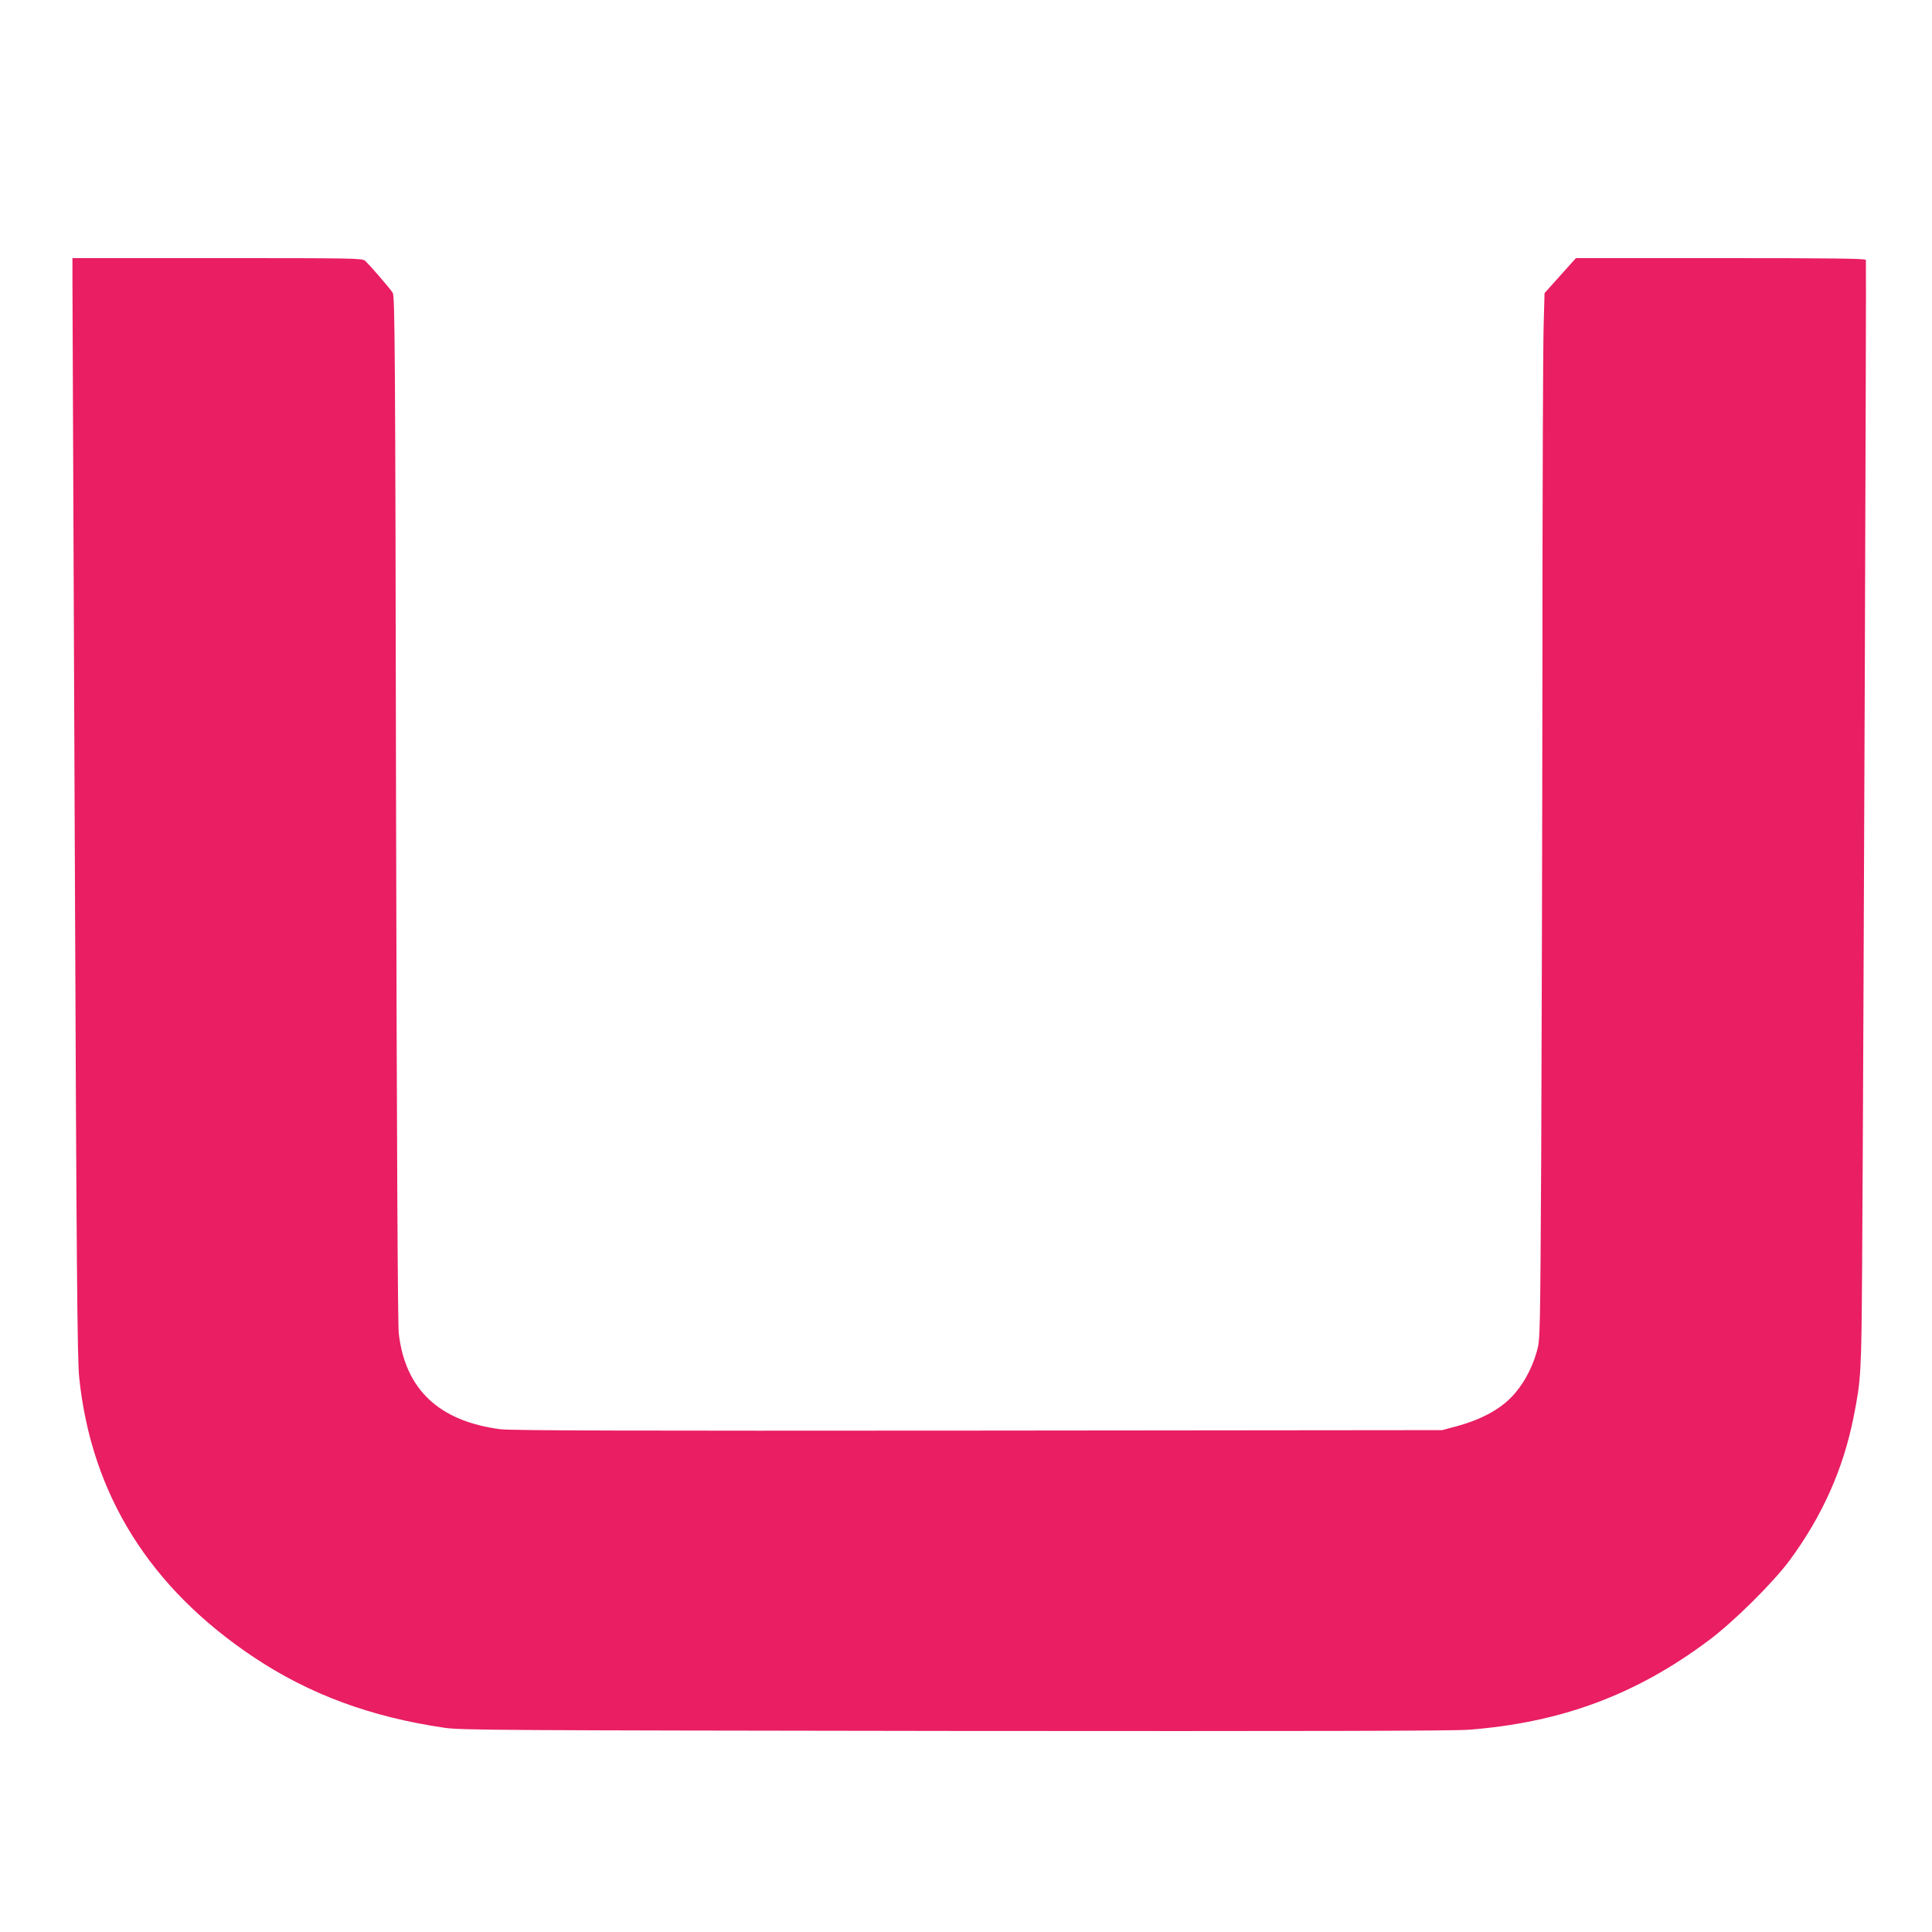
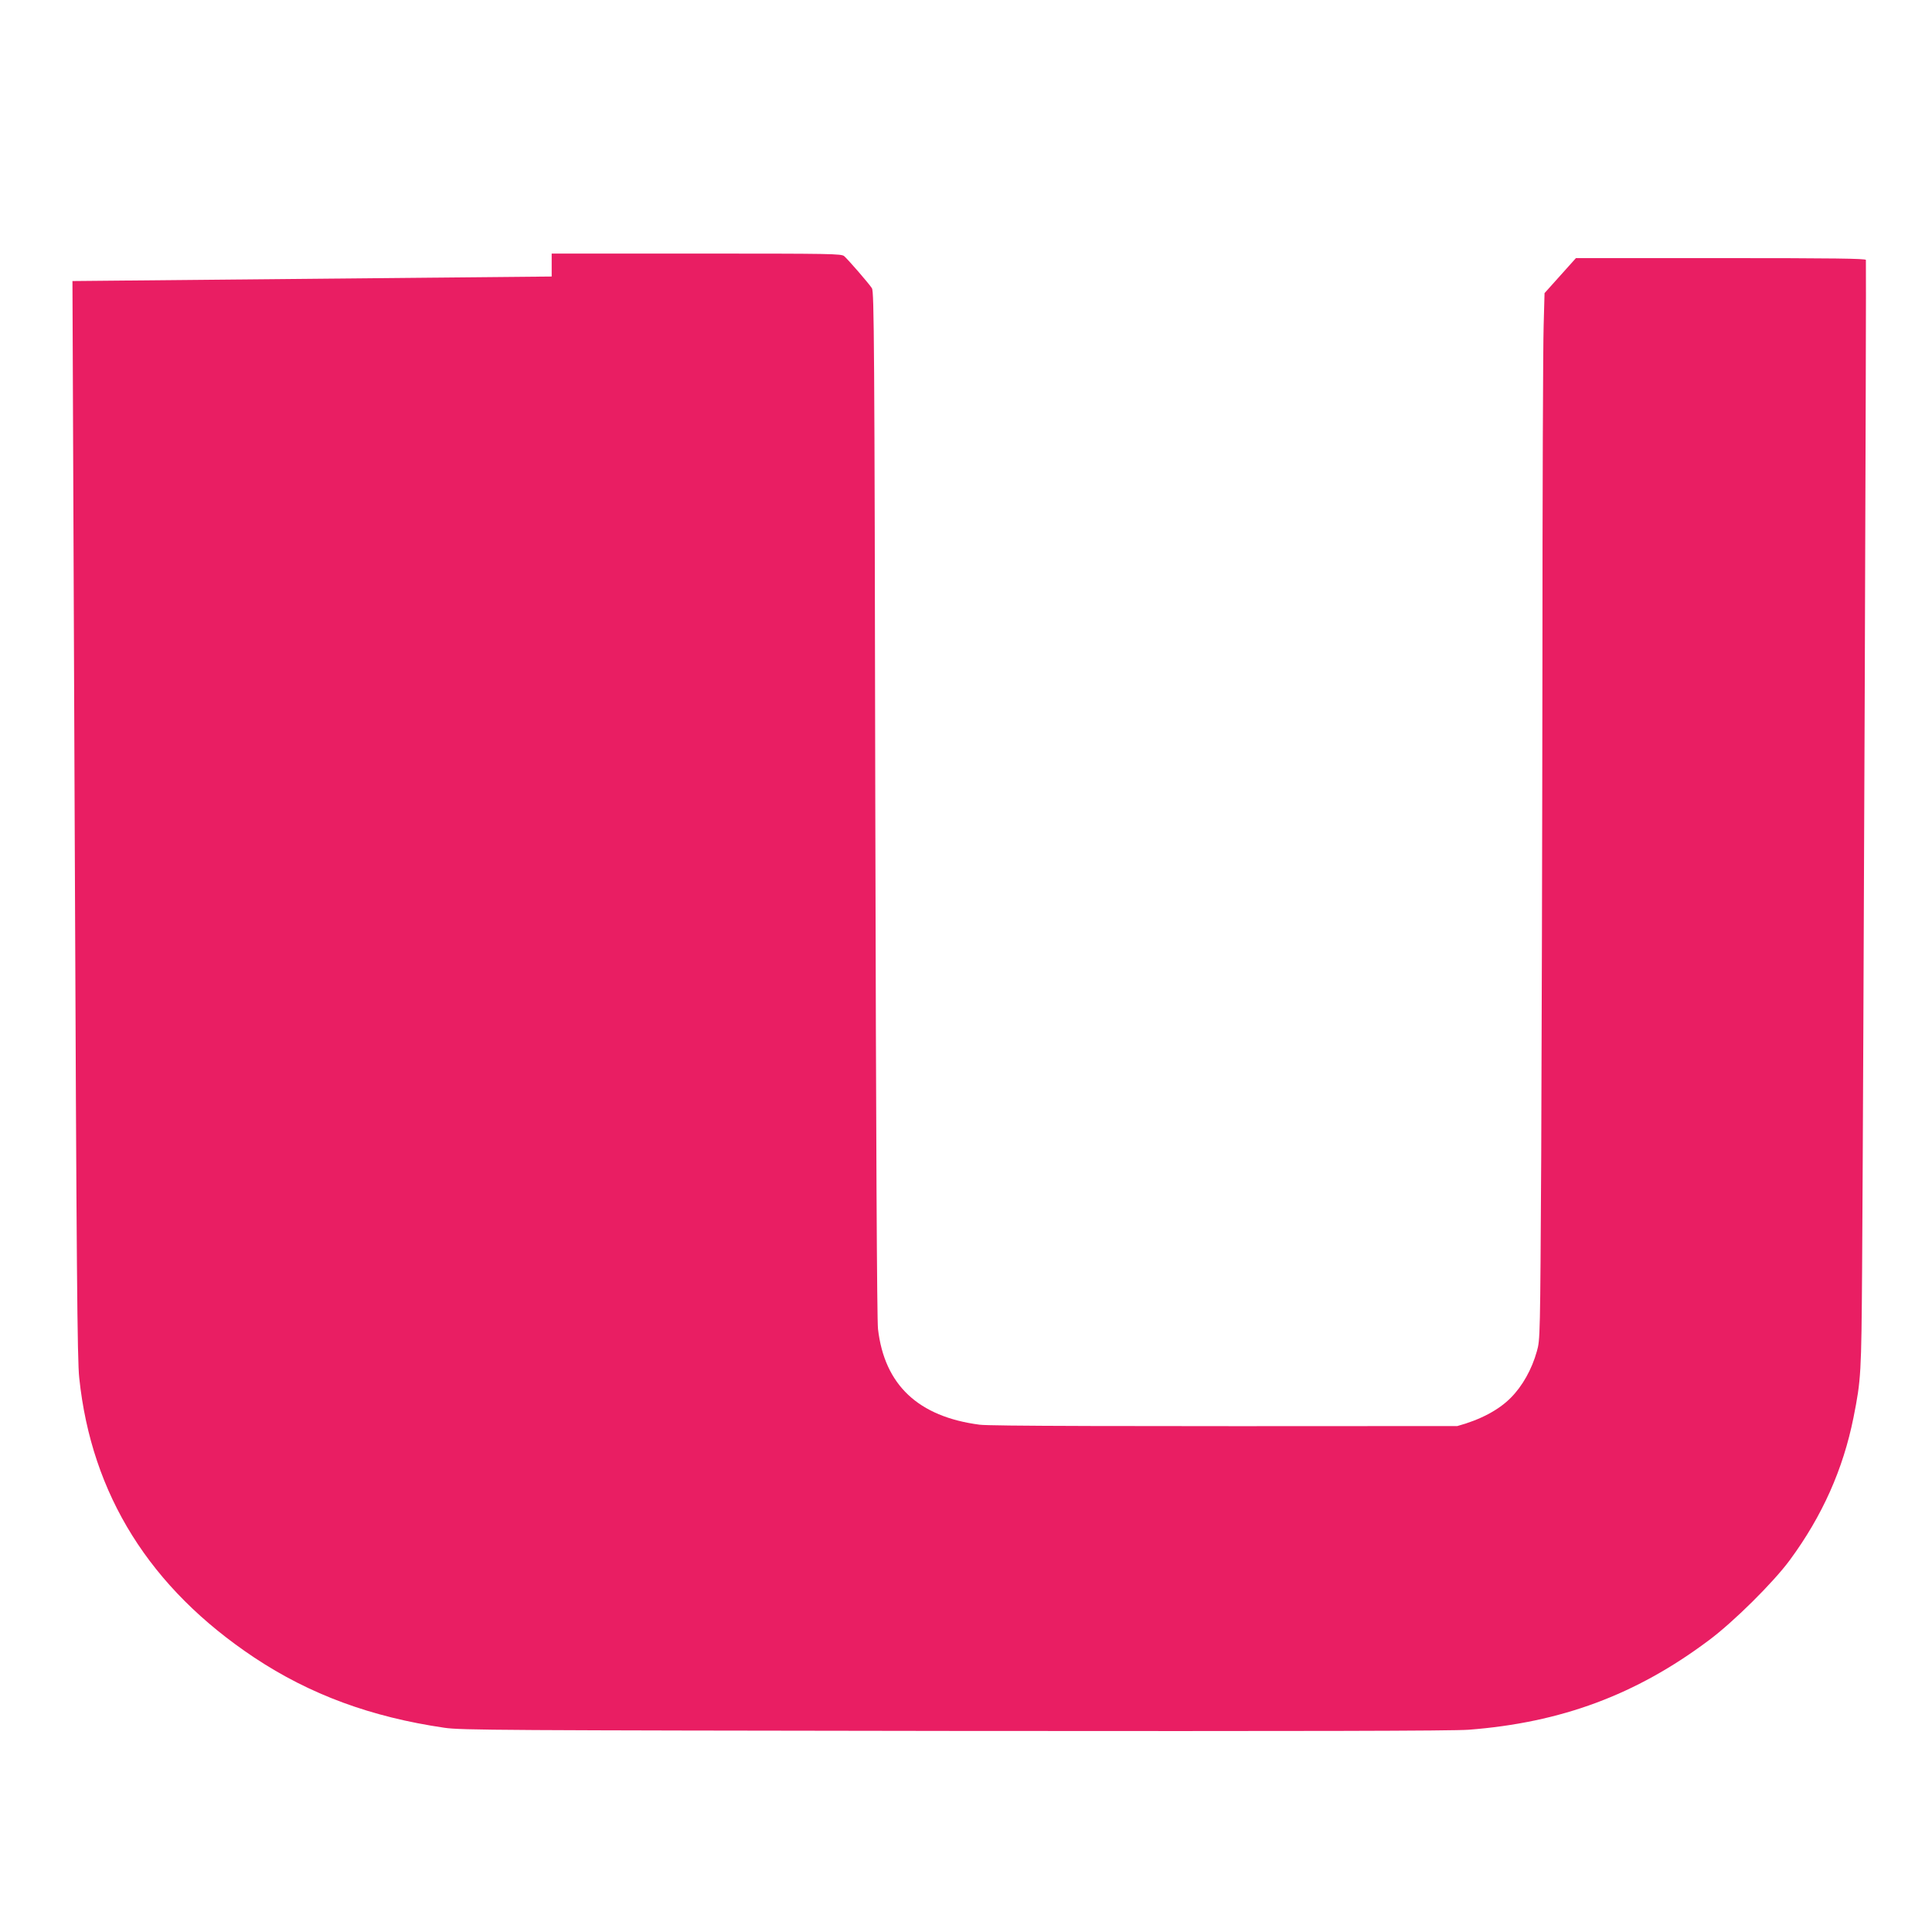
<svg xmlns="http://www.w3.org/2000/svg" version="1.0" width="1280pt" height="1280pt" viewBox="0 0 1280 1280" preserveAspectRatio="xMidYMid meet">
  <g transform="translate(0,1280) scale(0.1,-0.1)" fill="#e91e63" stroke="none">
-     <path d="M480 10938 c0 -84 7 -1722 15 -3640 12 -2923 17 -3510 30 -3627 81 -774 469 -1393 1160 -1853 369 -245 774 -394 1260 -465 112 -16 350 -17 3380 -21 2330 -2 3301 0 3405 8 612 47 1108 231 1588 590 165 122 431 386 540 534 215 292 353 601 422 945 50 252 52 287 57 991 9 1314 29 6665 25 6678 -3 9 -205 12 -963 12 l-958 0 -104 -116 -104 -116 -6 -217 c-4 -119 -8 -1129 -8 -2246 -1 -1117 -5 -2579 -8 -3250 -7 -1208 -7 -1221 -29 -1298 -33 -119 -96 -231 -173 -308 -80 -81 -203 -146 -354 -187 l-100 -27 -3075 -3 c-2311 -2 -3097 0 -3165 9 -406 53 -630 263 -673 634 -7 60 -13 1227 -18 3480 -5 3063 -8 3392 -22 3415 -18 29 -155 187 -184 213 -19 16 -80 17 -979 17 l-959 0 0 -152z" />
+     <path d="M480 10938 c0 -84 7 -1722 15 -3640 12 -2923 17 -3510 30 -3627 81 -774 469 -1393 1160 -1853 369 -245 774 -394 1260 -465 112 -16 350 -17 3380 -21 2330 -2 3301 0 3405 8 612 47 1108 231 1588 590 165 122 431 386 540 534 215 292 353 601 422 945 50 252 52 287 57 991 9 1314 29 6665 25 6678 -3 9 -205 12 -963 12 l-958 0 -104 -116 -104 -116 -6 -217 c-4 -119 -8 -1129 -8 -2246 -1 -1117 -5 -2579 -8 -3250 -7 -1208 -7 -1221 -29 -1298 -33 -119 -96 -231 -173 -308 -80 -81 -203 -146 -354 -187 c-2311 -2 -3097 0 -3165 9 -406 53 -630 263 -673 634 -7 60 -13 1227 -18 3480 -5 3063 -8 3392 -22 3415 -18 29 -155 187 -184 213 -19 16 -80 17 -979 17 l-959 0 0 -152z" />
  </g>
</svg>